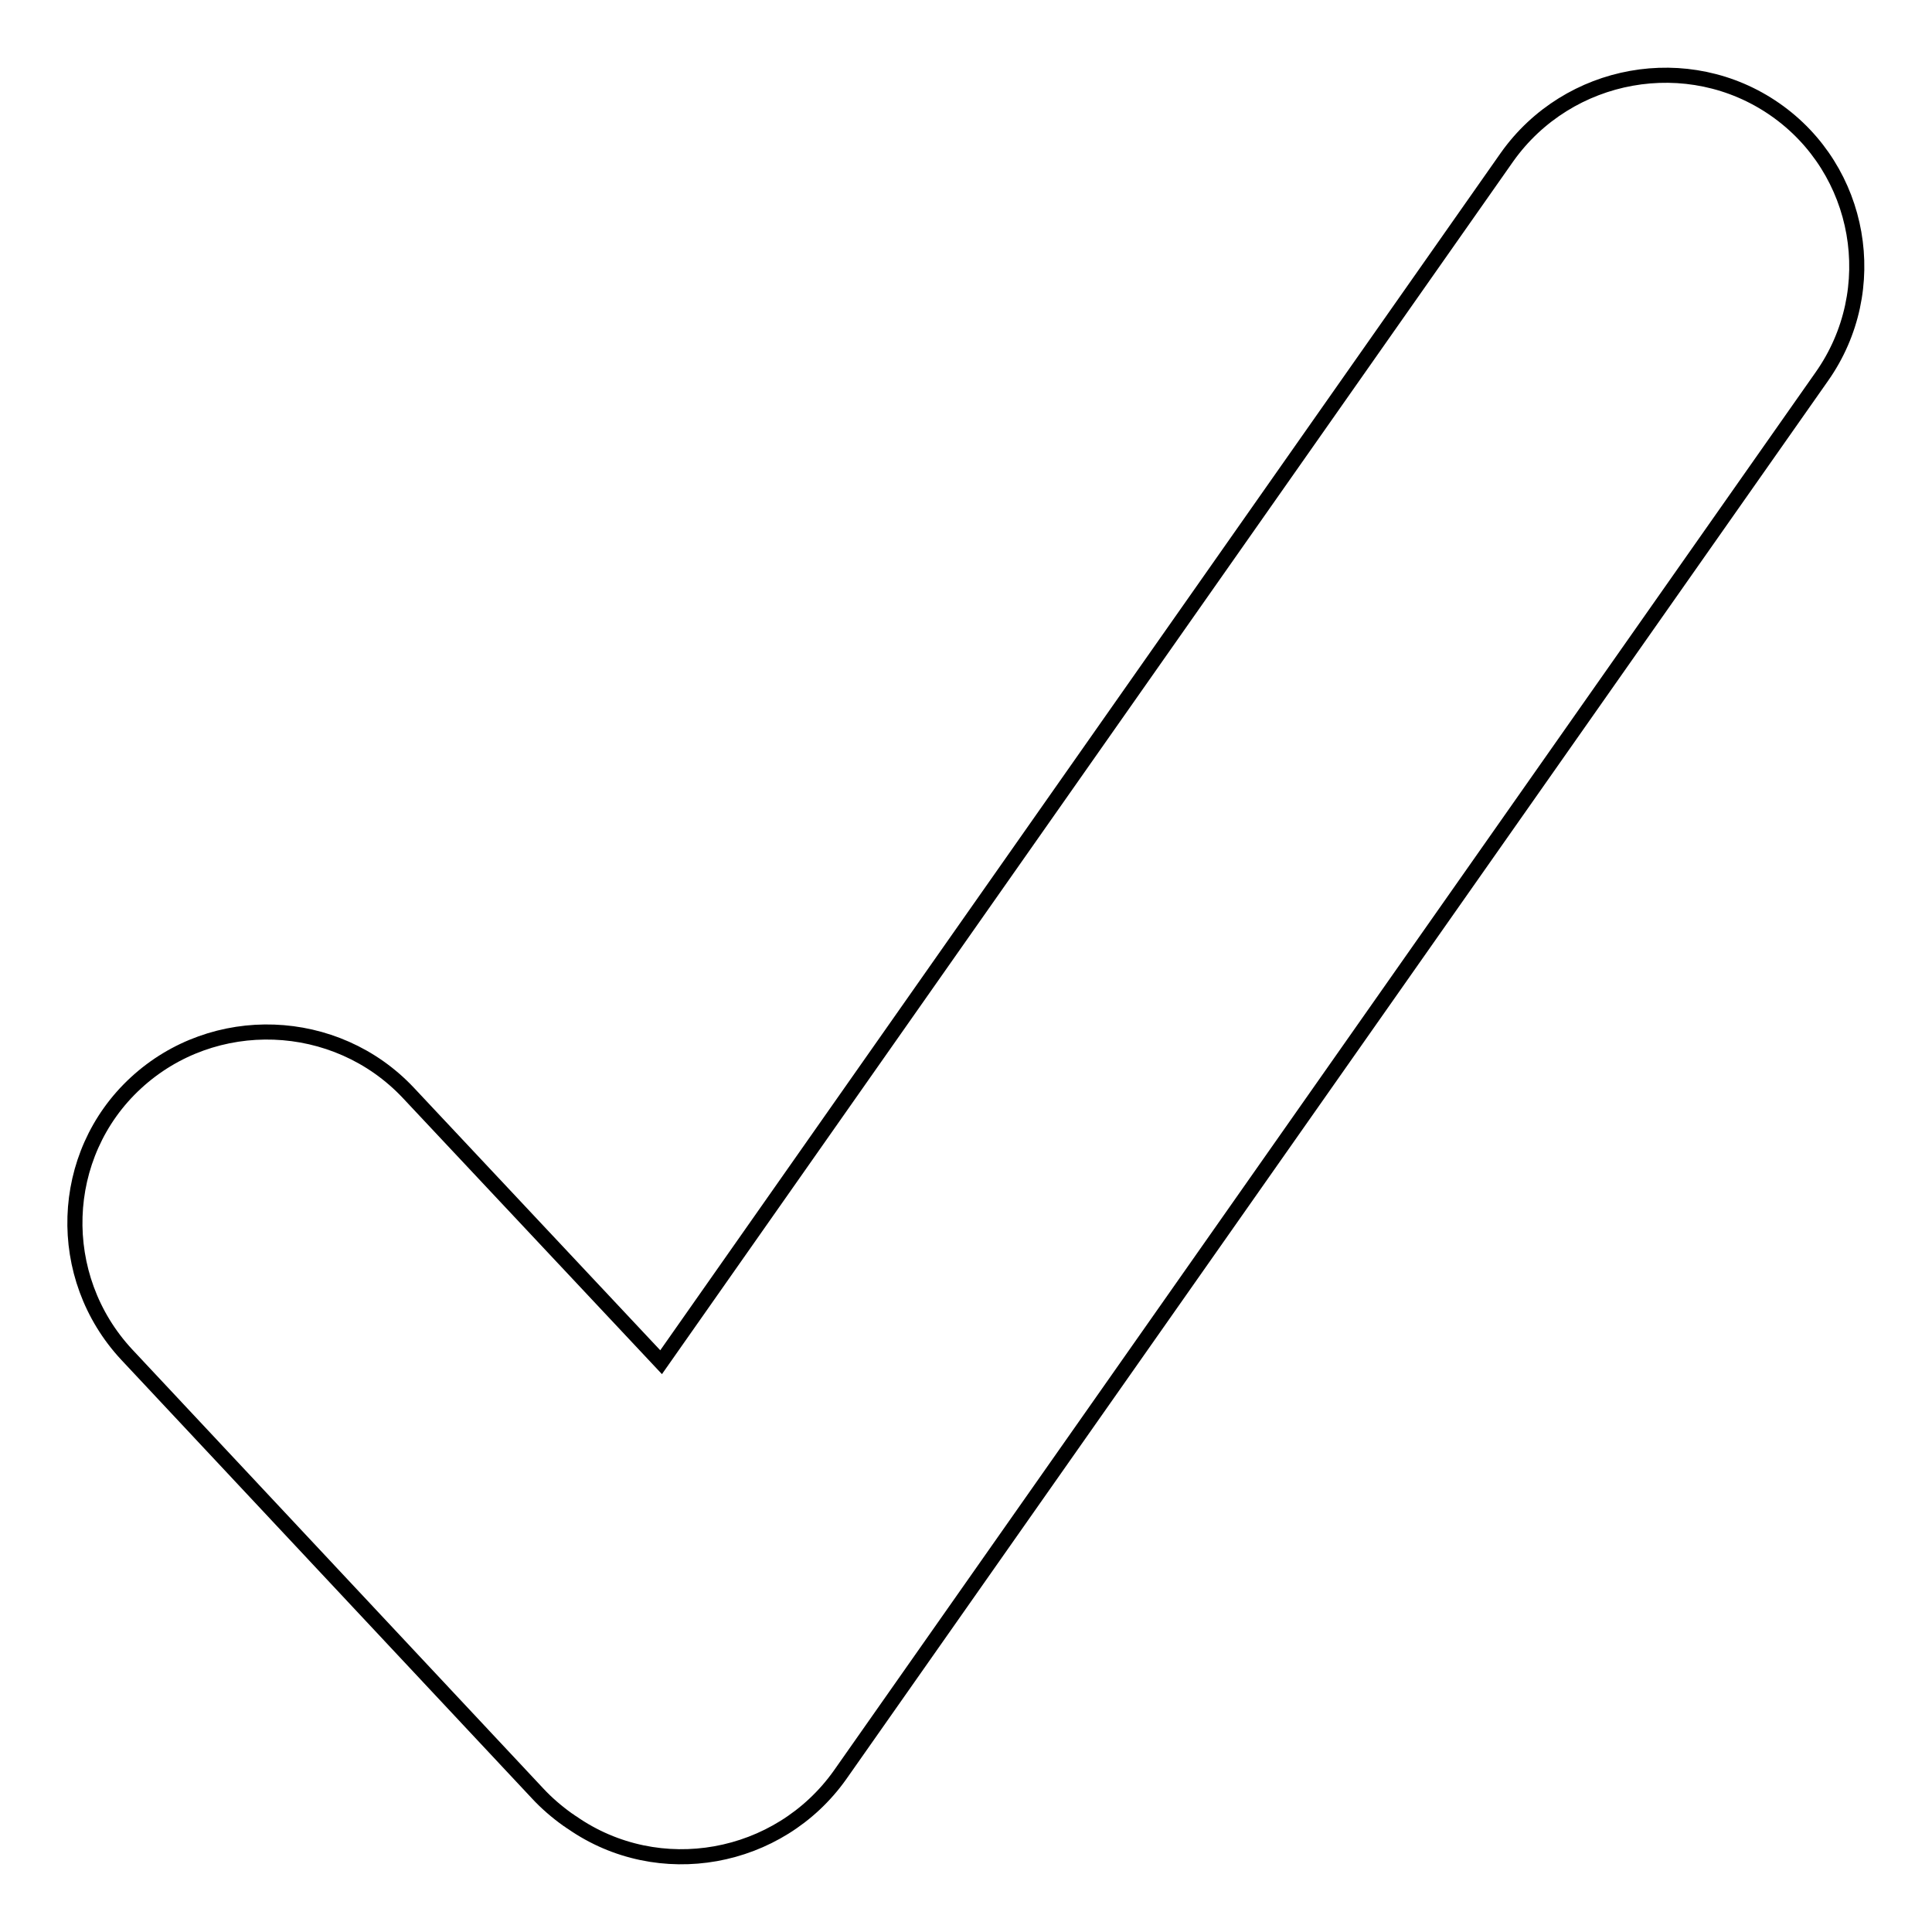
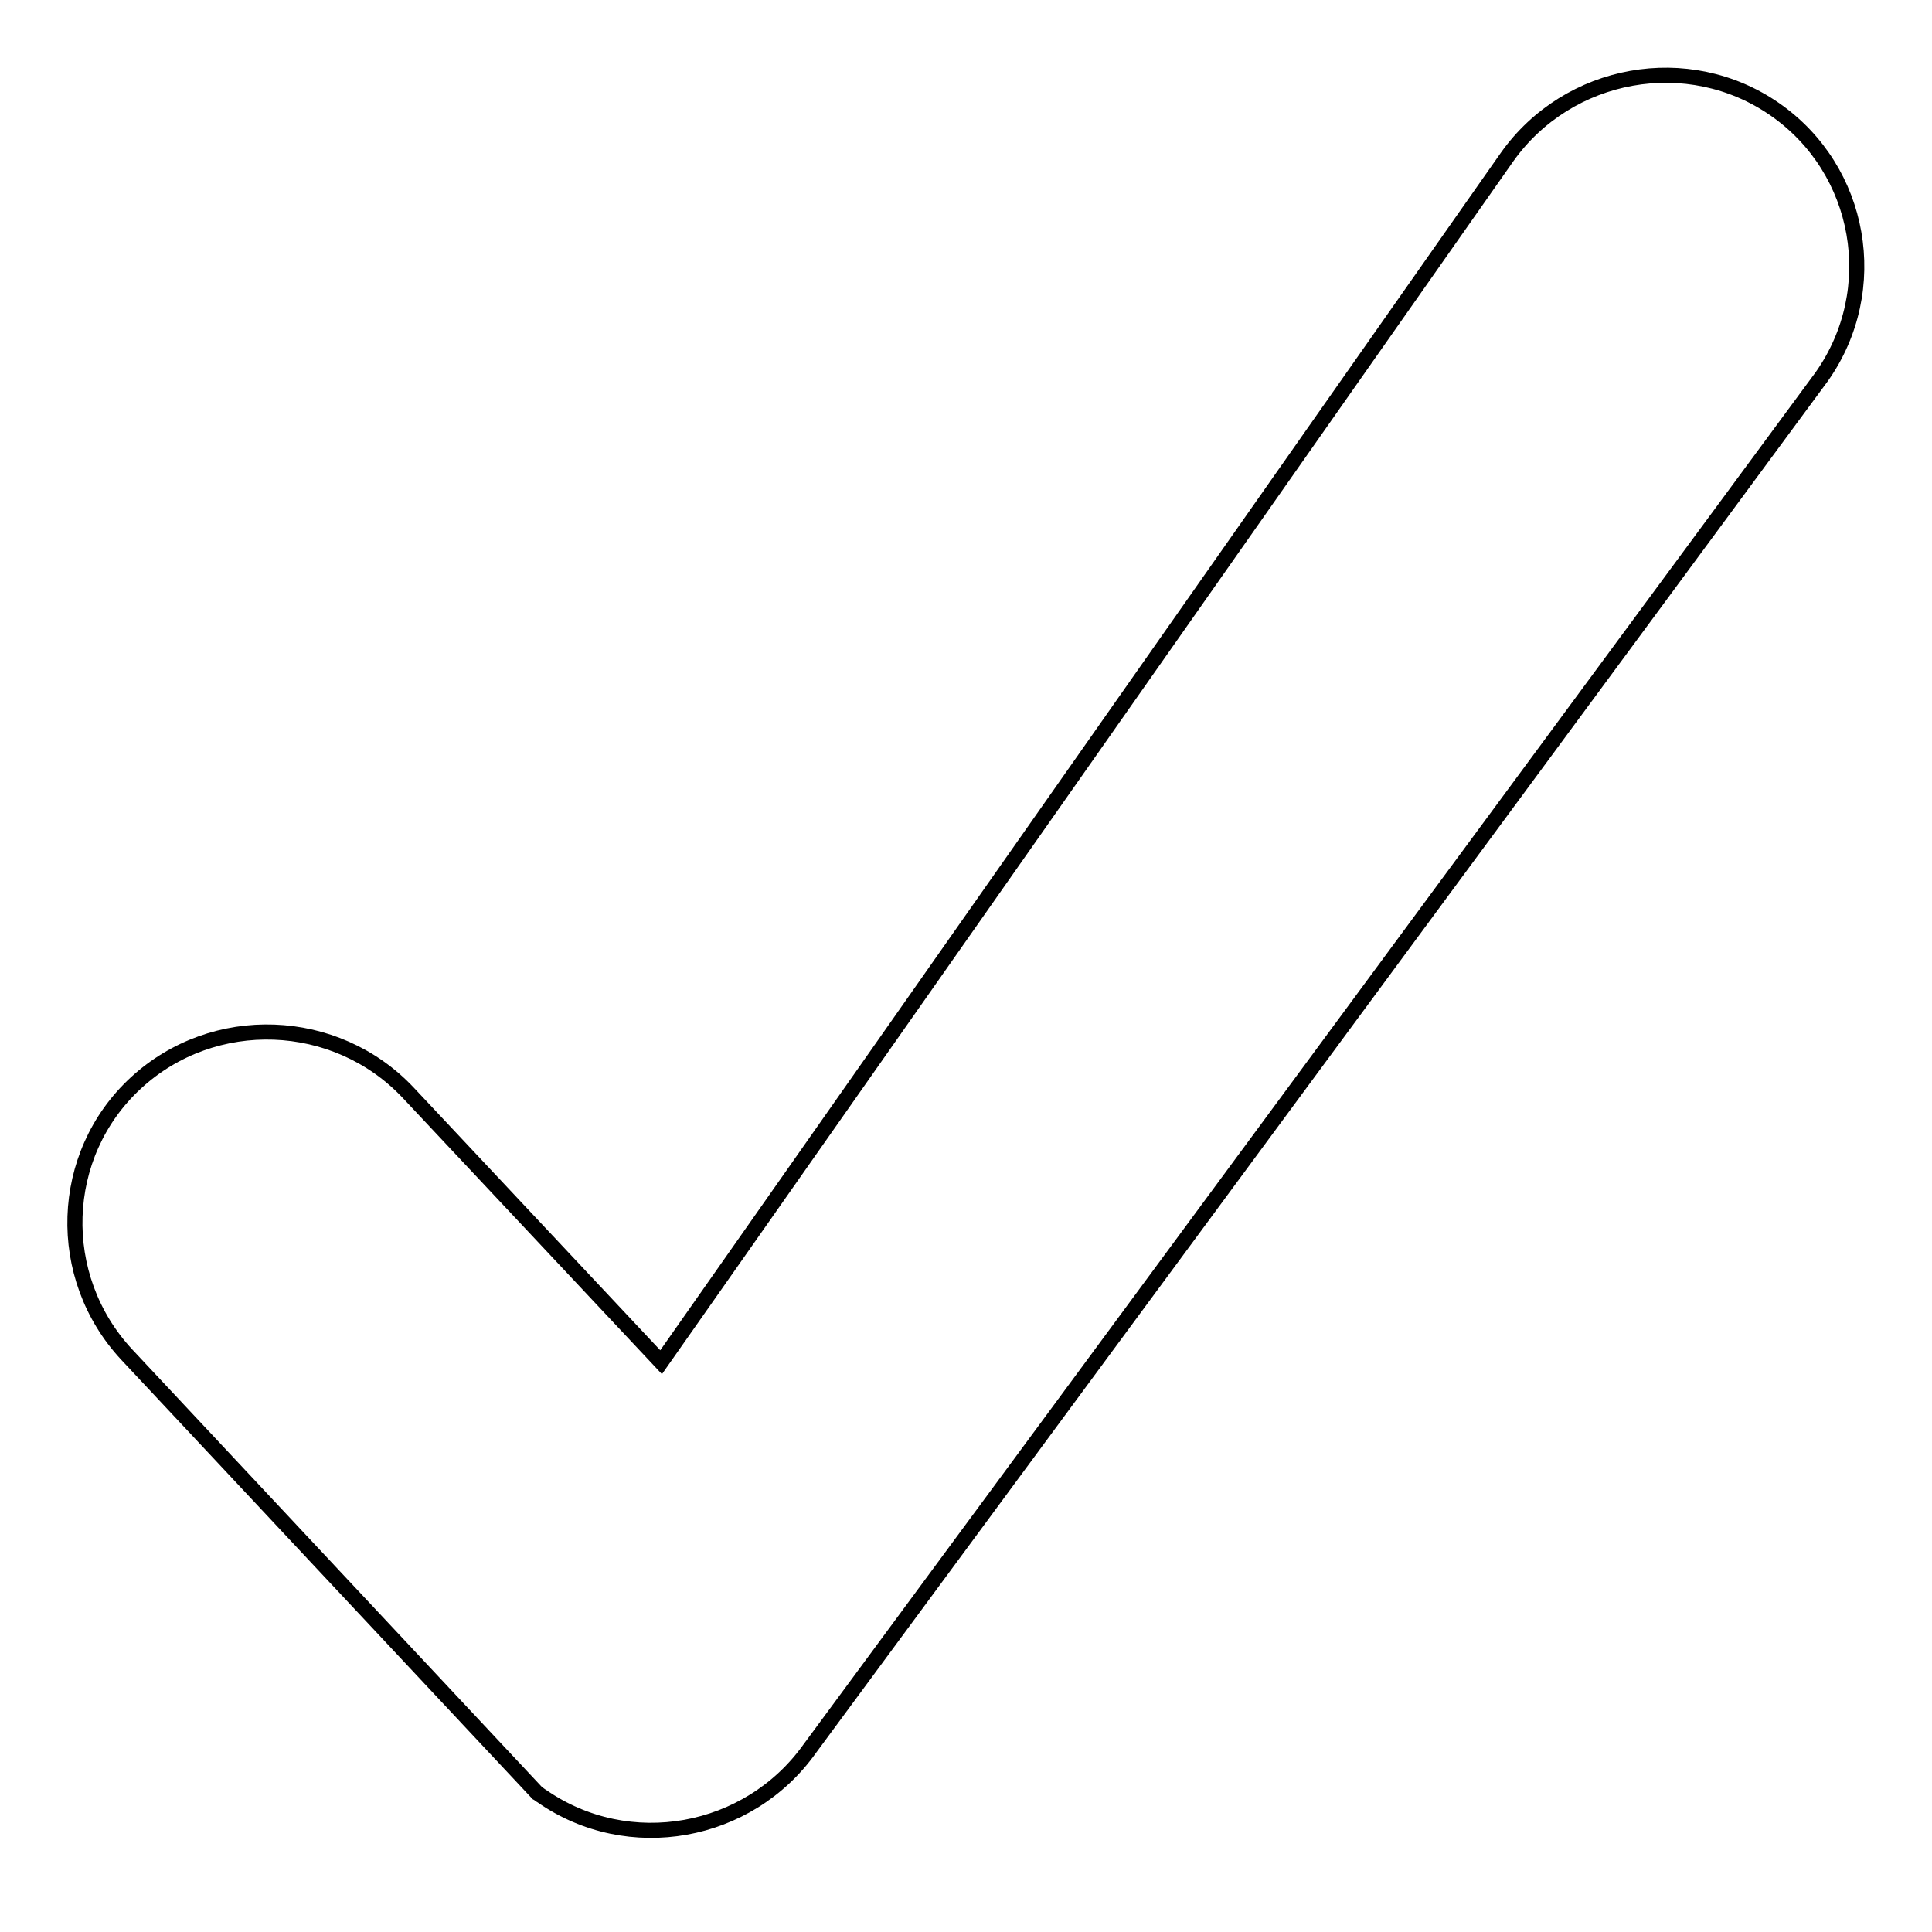
<svg xmlns="http://www.w3.org/2000/svg" version="1.1" x="0px" y="0px" viewBox="0 0 256 256" enable-background="new 0 0 256 256" xml:space="preserve">
  <g>
-     <path stroke-width="2" fill-opacity="0" stroke="#000000" d="M235.2,14.5c-11.5-8-27.4-5.1-35.5,6.3L87.6,180.5l-33.5-35.7c-9.6-10.2-25.8-10.8-36.1-1.3 c-10.3,9.5-10.8,25.7-1.2,36l54.4,58.1c1.2,1.3,2.6,2.5,4,3.5c0.2,0.1,0.4,0.3,0.6,0.4c11.5,8,27.4,5.1,35.5-6.3L241.4,49.9 C249.5,38.4,246.7,22.5,235.2,14.5z" />
+     <path stroke-width="2" fill-opacity="0" stroke="#000000" d="M235.2,14.5c-11.5-8-27.4-5.1-35.5,6.3L87.6,180.5l-33.5-35.7c-9.6-10.2-25.8-10.8-36.1-1.3 c-10.3,9.5-10.8,25.7-1.2,36l54.4,58.1c0.2,0.1,0.4,0.3,0.6,0.4c11.5,8,27.4,5.1,35.5-6.3L241.4,49.9 C249.5,38.4,246.7,22.5,235.2,14.5z" />
  </g>
</svg>